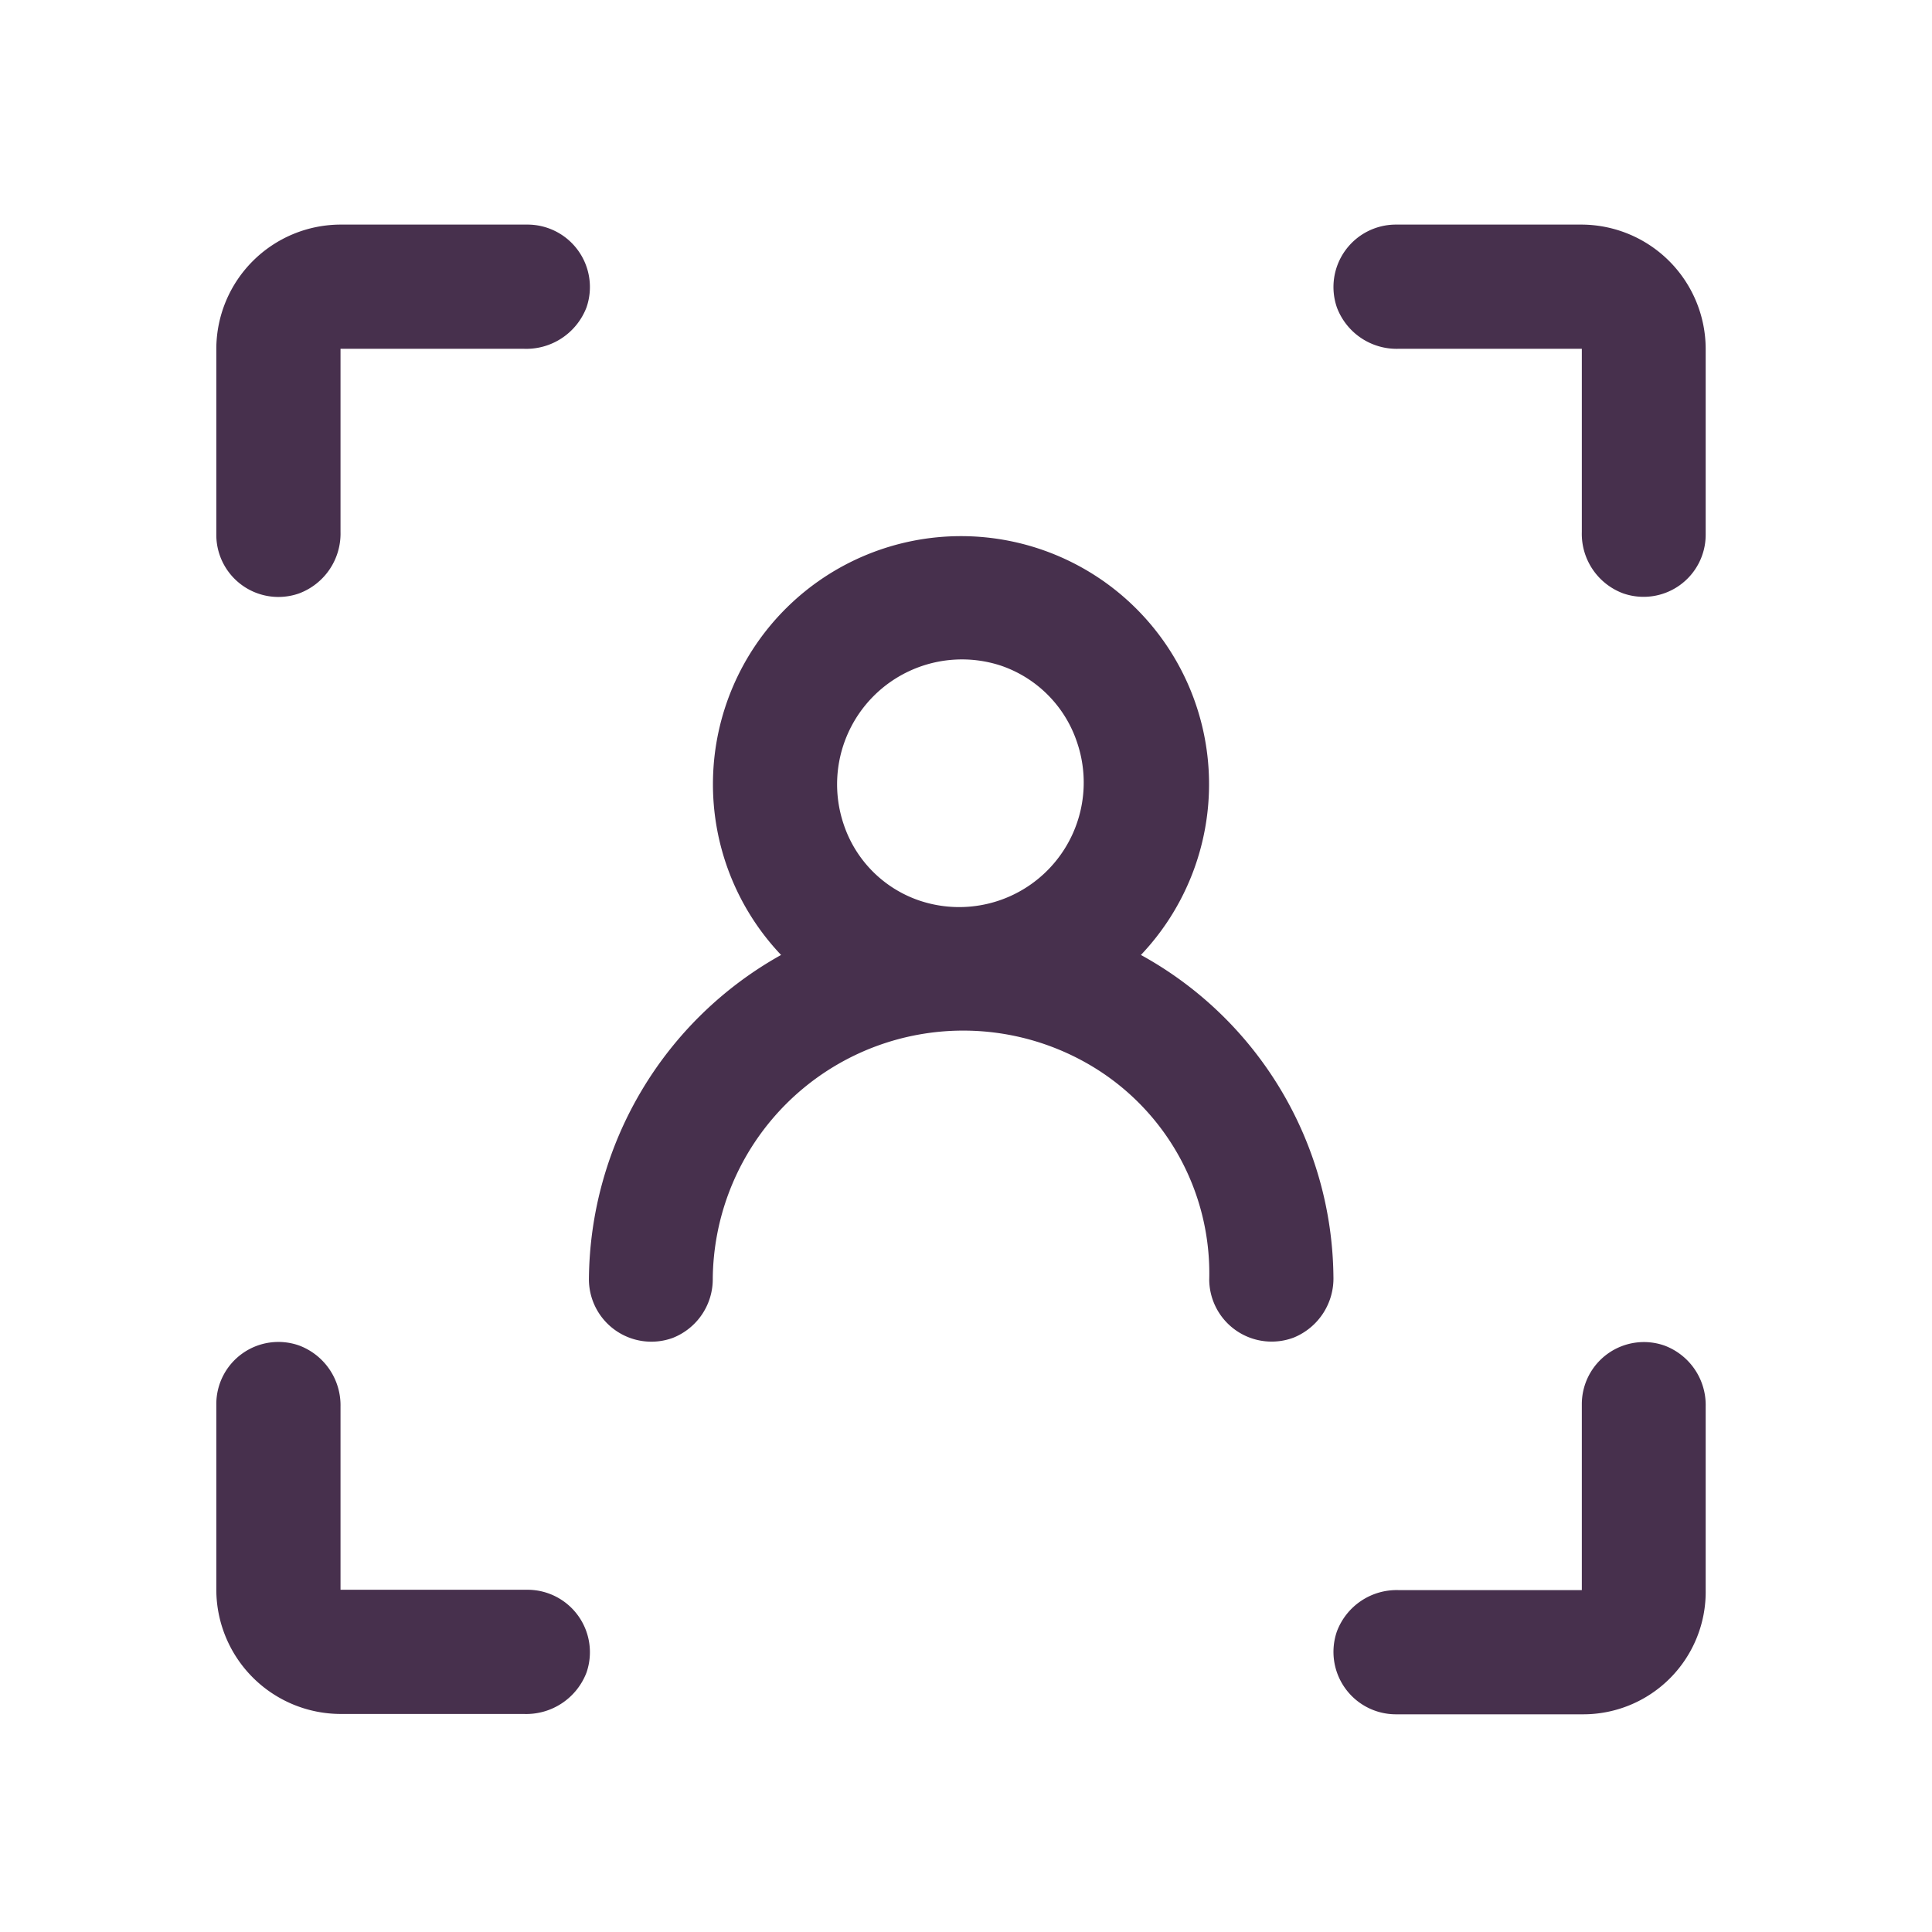
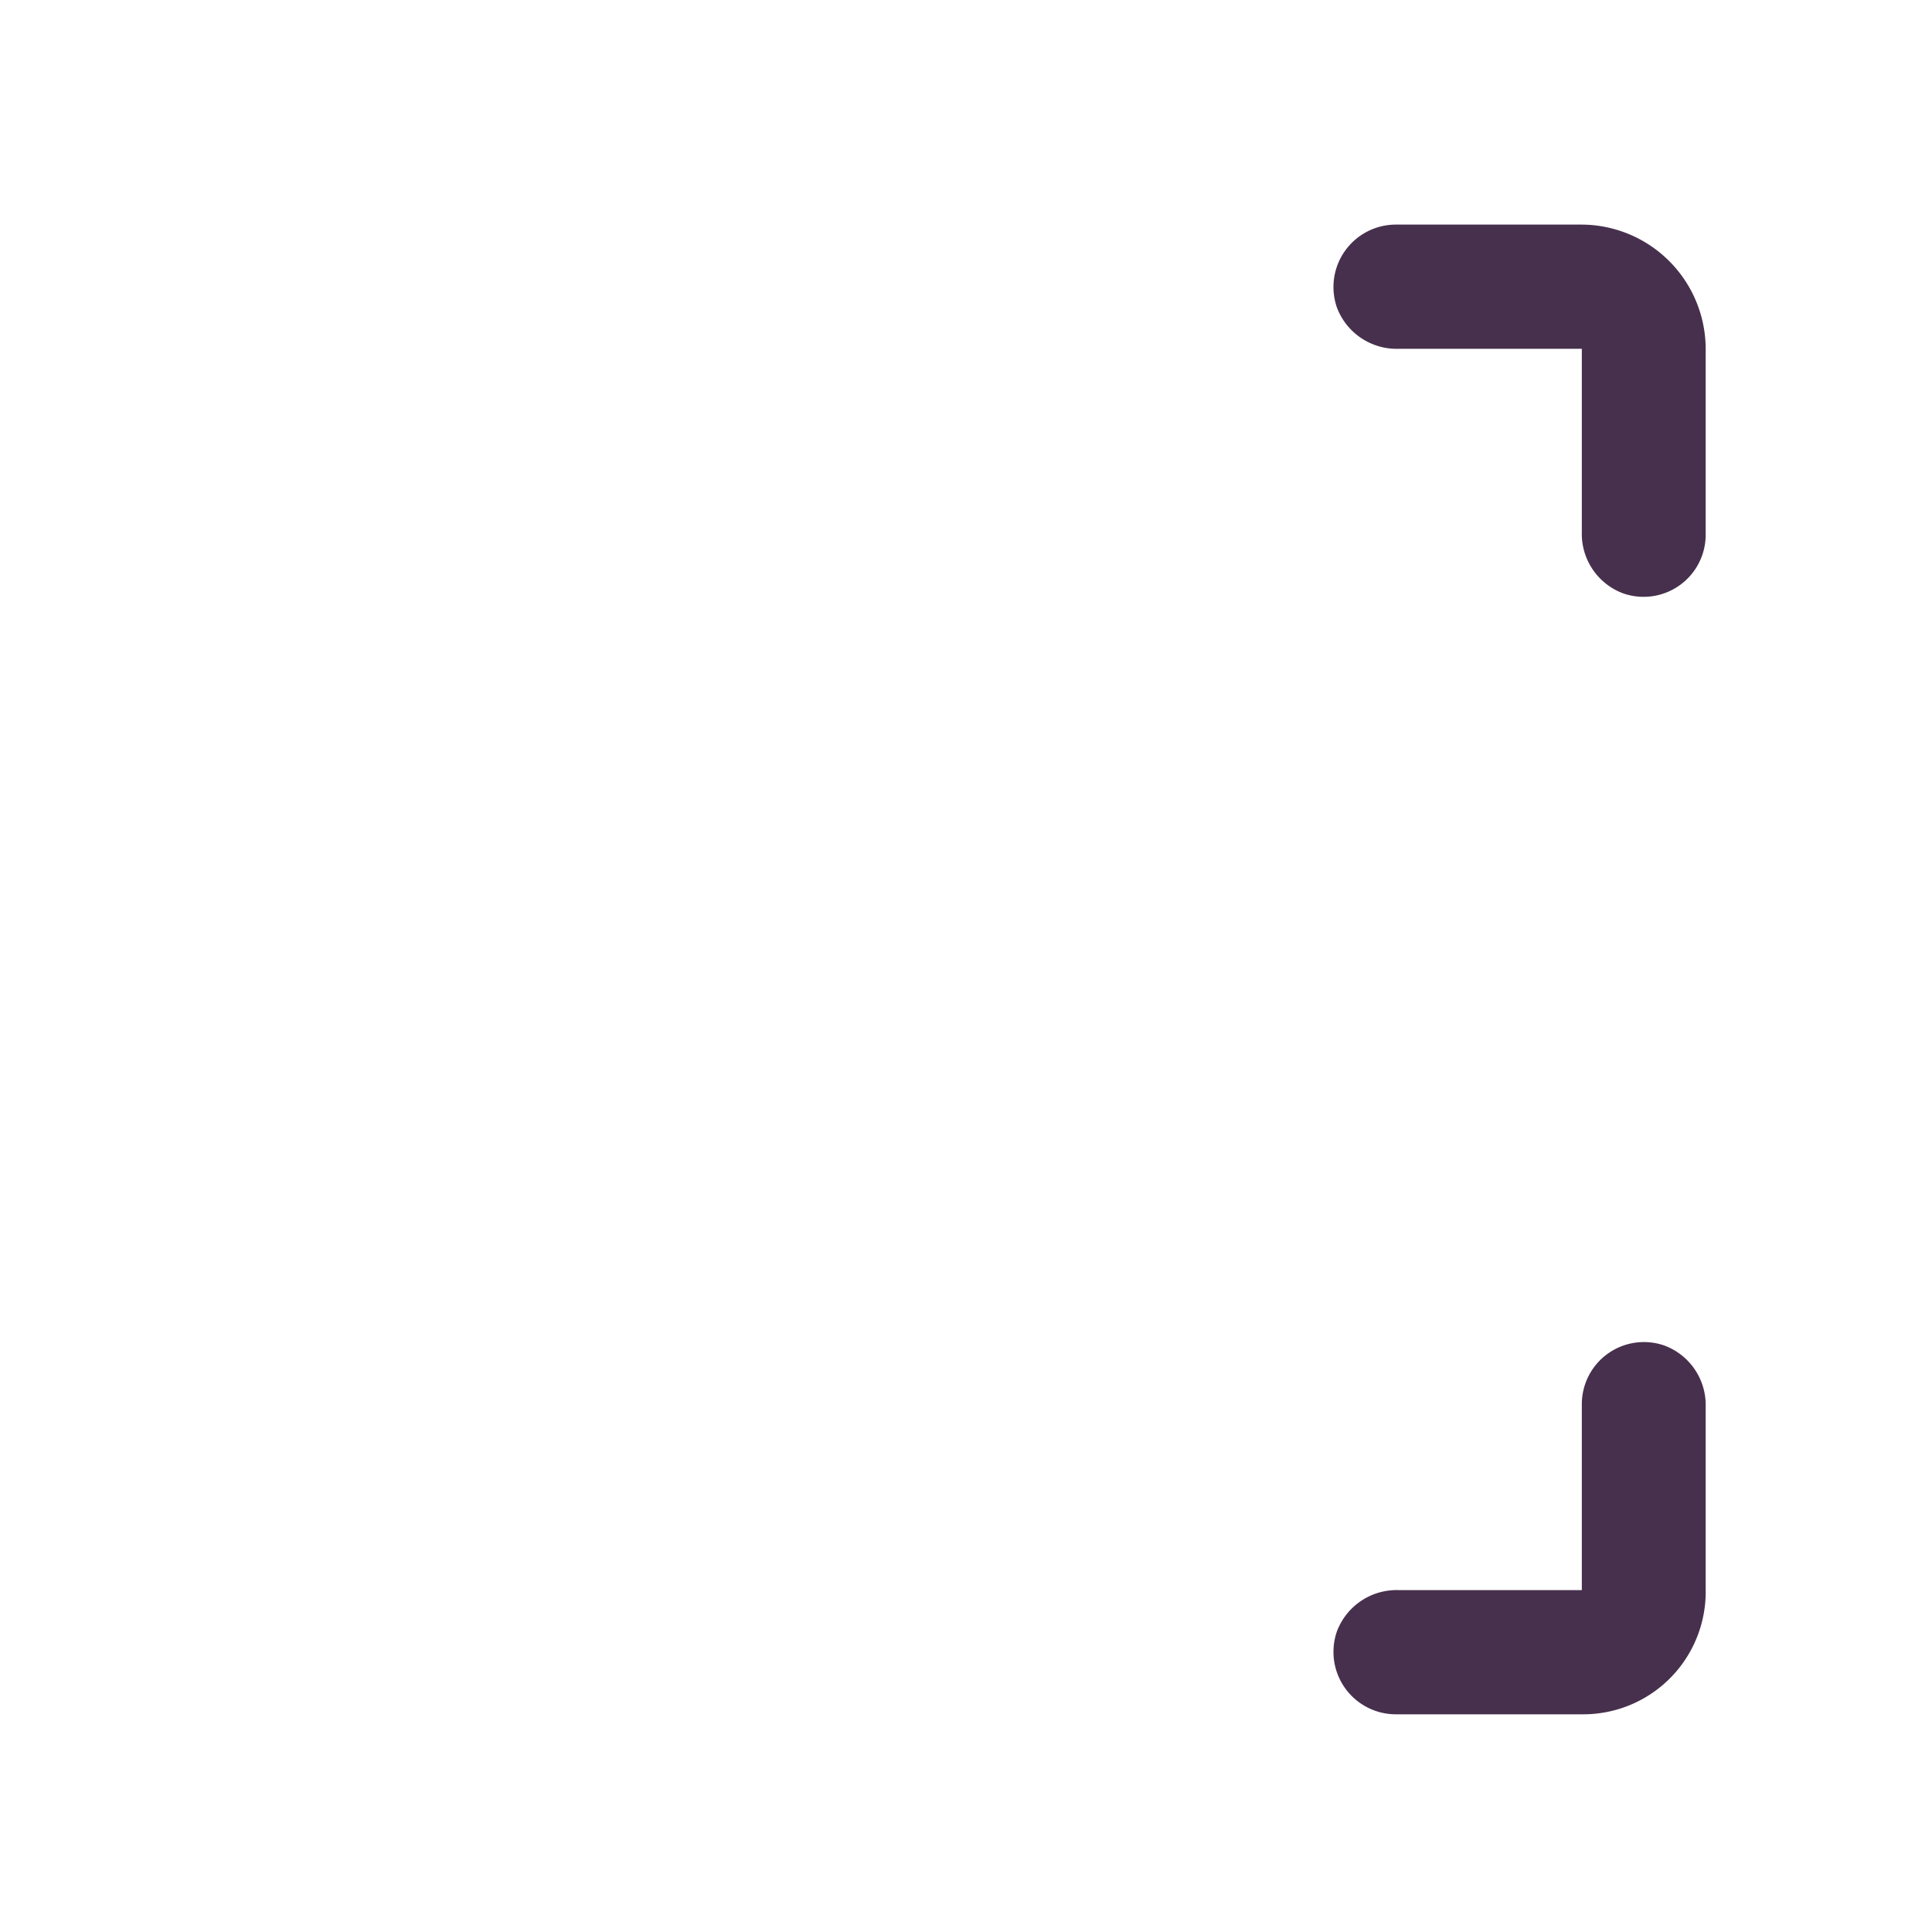
<svg xmlns="http://www.w3.org/2000/svg" width="56" height="56" viewBox="0 0 56 56">
  <defs>
    <style>.cls-1{fill:#47304d;}</style>
  </defs>
  <g id="Industries">
    <g id="Food">
      <g id="_2-2" data-name="2">
        <g id="Protect_loyal_customers" data-name="Protect loyal customers">
-           <path class="cls-1" d="M8.67,17.2a1.85,1.85,0,0,0,1.2-1.78V10.11h5.31A1.87,1.87,0,0,0,17,8.91a1.81,1.81,0,0,0-1.7-2.4H9.87a3.61,3.61,0,0,0-3.6,3.6V15.5A1.8,1.8,0,0,0,8.67,17.2Z" />
-           <path class="cls-1" d="M9.87,49.68h5.31A1.87,1.87,0,0,0,17,48.48a1.81,1.81,0,0,0-1.7-2.4H9.87V40.77A1.85,1.85,0,0,0,8.67,39a1.8,1.8,0,0,0-2.4,1.7v5.39A3.61,3.61,0,0,0,9.87,49.68Z" />
          <path class="cls-1" d="M49.44,46.08V40.77A1.84,1.84,0,0,0,48.24,39a1.8,1.8,0,0,0-2.39,1.7v5.39H40.54a1.85,1.85,0,0,0-1.79,1.2,1.81,1.81,0,0,0,1.7,2.4h5.4A3.55,3.55,0,0,0,49.44,46.08Z" />
          <path class="cls-1" d="M40.45,6.51a1.81,1.81,0,0,0-1.7,2.4,1.85,1.85,0,0,0,1.79,1.2h5.31v5.31a1.84,1.84,0,0,0,1.2,1.78,1.8,1.8,0,0,0,2.39-1.7V10.11a3.61,3.61,0,0,0-3.59-3.6Z" />
-           <path class="cls-1" d="M17.07,37.09a1.81,1.81,0,0,0,2.43,1.69,1.83,1.83,0,0,0,1.16-1.73A7.26,7.26,0,0,1,31.47,30.8a7,7,0,0,1,3.58,6.3,1.81,1.81,0,0,0,2.45,1.67A1.85,1.85,0,0,0,38.65,37a10.76,10.76,0,0,0-5.58-9.32,7.19,7.19,0,1,0-10.43,0A10.86,10.86,0,0,0,17.07,37.09Zm7.38-13.21A3.62,3.62,0,0,1,29,19.29a3.52,3.52,0,0,1,2.22,2.23,3.61,3.61,0,0,1-4.58,4.58A3.5,3.5,0,0,1,24.45,23.88Z" />
        </g>
      </g>
    </g>
  </g>
</svg>